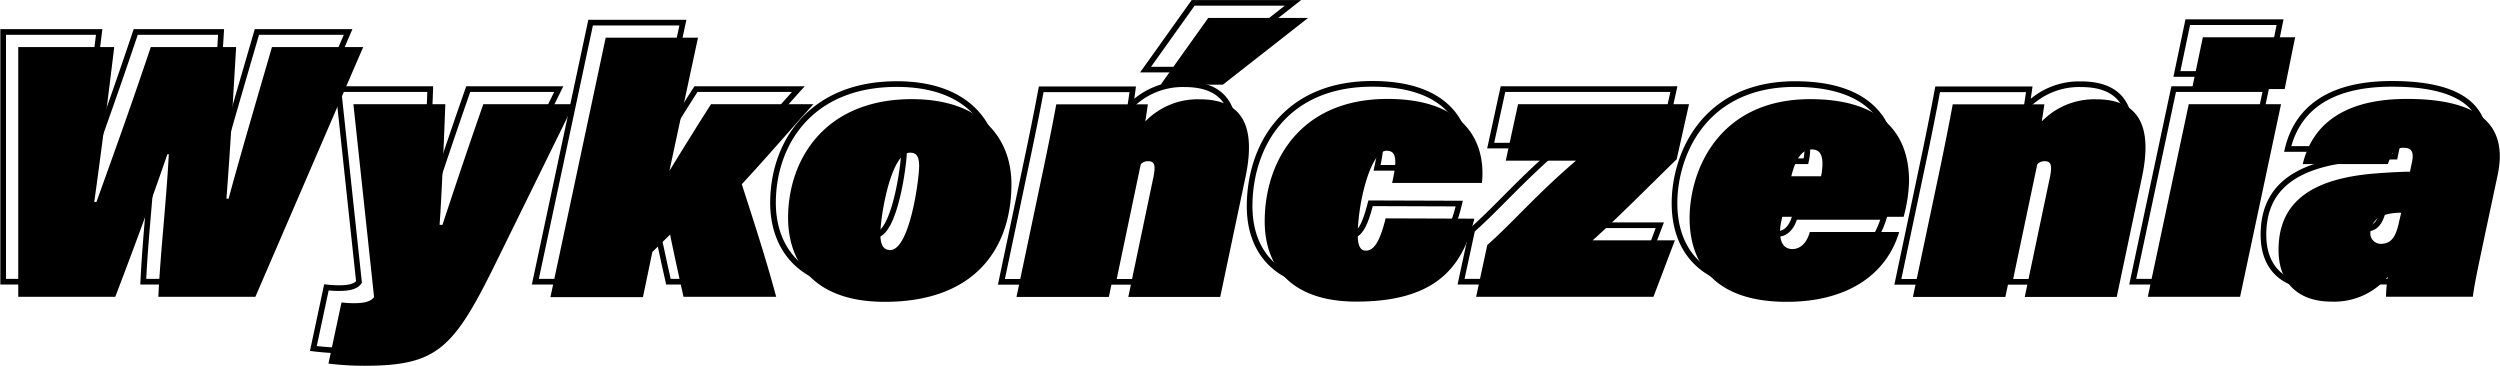
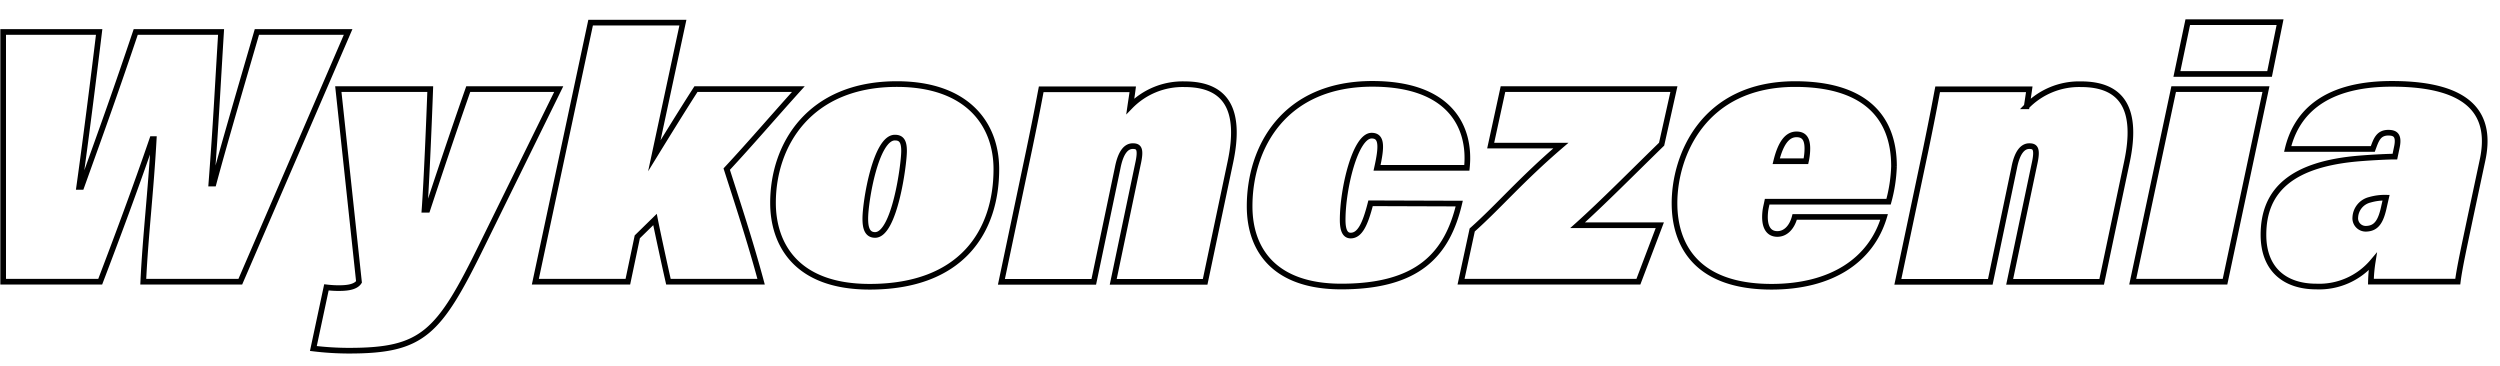
<svg xmlns="http://www.w3.org/2000/svg" viewBox="0 0 331.56 48.53">
  <defs>
    <style>.cls-1{fill:none;stroke:#000;stroke-miterlimit:10;stroke-width:.75px}</style>
  </defs>
  <g id="v3">
    <path d="m.42 37.36 0-33.12H13.15c-.77 6.38-1.78 14.35-2.65 20.55h.29C13.91 16.1 15.35 12.11 18 4.24H29.32c-.48 7.78-.67 12-1.29 20.11l.29 0C29.75 19 32.4 10 34.07 4.24h12.1L31.87 37.36H19c.29-6.14 1-11.81 1.39-18.91H20.2C18 24.88 15.45 31.7 13.29 37.36zM57.06 11.82c-.14 3.89-.48 12.2-.76 16h.38c1.44-4.37 3.36-10.13 5.42-16h12L63.93 32.51c-5.76 11.76-7.87 14-17.67 14a39.57 39.57 0 0 1-4.7-.29l1.73-8.11a14.71 14.71 0 0 0 1.48.1c.82 0 2.31 0 2.84-.82L44.87 11.82zM86.78 20.66c1.39-2.26 3.69-6 5.52-8.84h13.58c-3.22 3.56-6.29 7.16-9.5 10.61 1.34 4.18 3.12 9.56 4.56 14.93H88.65c-.48-2.11-1.49-6.77-1.78-8.25l-2.35 2.3-1.25 5.95H71L78.33 3H90.57z" class="cls-1" />
    <path d="M132.14 22.43c0 8.21-4.56 15.6-16.8 15.6-9.94 0-12.82-5.85-12.82-11.13 0-7.73 4.85-15.75 16.42-15.75C128.2 11.15 132.14 16.38 132.14 22.43zM114.76 29c0 1.2.24 2.16 1.3 2.16 2.59 0 3.84-9.36 3.84-11.14 0-1.24-.34-1.77-1.2-1.77C116.15 18.21 114.76 26.71 114.76 29zM136.5 19.84c1.11-5.33 1.35-6.77 1.59-8h12.14c-.09.72-.24 1.64-.33 2.26a9.68 9.68 0 0 1 7.2-2.93c5.56 0 7.53 3.41 6.09 10.27l-3.36 15.94H147.64l3.26-15.55c.48-2.11.15-2.45-.67-2.45s-1.58.72-2 2.88l-3.17 15.12H132.81zM193.53 27c-1.59 6.72-5.43 11-15.65 11-8.64 0-12.15-4.65-12.15-10.65 0-7.78 4.56-16.23 16.28-16.23 10.27 0 13.1 5.71 12.53 11.14H182.63c.63-2.83.67-4.27-.72-4.27-2.16 0-3.84 7-3.84 11.18 0 1.39.34 2.07 1.06 2.07 1.2 0 1.92-1.44 2.64-4.28zM195.25 30.5c3.56-3.17 6.44-6.63 11.76-11.19H197.7l1.63-7.49H222l-1.63 7.3c-3.7 3.6-7.92 7.87-11.14 10.75h10.9l-2.84 7.49H193.77zM234.37 26.75c-.09.44-.19.82-.24 1.2-.24 2 .34 3.08 1.59 3.08 1.05 0 1.92-.82 2.3-2.26h11.86c-1.73 5.76-7 9.26-14.93 9.26-10.13 0-12.87-5.71-12.87-11.08 0-6.34 3.85-15.8 16-15.8 8.83 0 13.11 4 13.11 10.9a20.13 20.13 0 0 1-.72 4.7zm5.14-5.37a7.78 7.78 0 0 0 .19-1.68c0-1.2-.38-1.88-1.44-1.88-1.25 0-2.11 1.2-2.69 3.56zM255.4 19.84c1.1-5.33 1.34-6.77 1.58-8h12.15c-.1.72-.24 1.64-.34 2.26a9.7 9.7 0 0 1 7.2-2.93c5.57 0 7.54 3.41 6.1 10.27l-3.36 15.94h-12.2l3.27-15.55c.48-2.11.14-2.45-.67-2.45s-1.59.72-2 2.88l-3.17 15.12H251.7zM288.28 11.82h12.24l-5.43 25.54H282.85zm1.87-8.88h12.24L301 9.81H288.71zM327.59 29c-.67 3.22-1.39 6.43-1.63 8.35H314.44a19.58 19.58 0 0 1 .24-2.64A9.28 9.28 0 0 1 307.19 38c-4.13 0-7-2.25-7-6.86 0-6 3.89-9.41 12.77-10.13 1.73-.14 3.79-.24 4.66-.24l.28-1.34c.29-1.49-.24-1.83-1.15-1.83-1.34 0-1.63 1-2.06 2.16H303.4c1-4.17 4.22-8.64 13.82-8.64 10.8 0 13.3 4.37 12 10.23zm-11.14-2.78a7.09 7.09 0 0 0-2.16.28 2.52 2.52 0 0 0-1.92 2.31 1.39 1.39 0 0 0 1.35 1.53c1.48 0 2.06-1 2.49-3.07z" class="cls-1" />
-     <path d="m2.42 39.36 0-33.12H15.15c-.77 6.38-1.78 14.35-2.65 20.55h.29C15.91 18.1 17.35 14.11 20 6.24H31.32c-.48 7.78-.67 12-1.29 20.11l.29 0C31.75 21 34.4 12 36.07 6.24h12.1L33.87 39.36H21c.29-6.14 1-11.81 1.39-18.91H22.2C20 26.88 17.45 33.7 15.29 39.36zM59.06 13.82c-.14 3.89-.48 12.2-.76 16h.38c1.44-4.37 3.36-10.13 5.42-16h12L65.93 34.51c-5.76 11.76-7.87 14-17.67 14a39.57 39.57 0 0 1-4.7-.29l1.73-8.11a14.71 14.71 0 0 0 1.48.1c.82 0 2.31 0 2.84-.82L46.87 13.82zM88.78 22.66c1.39-2.26 3.69-6 5.52-8.84h13.58c-3.22 3.56-6.29 7.16-9.5 10.61 1.34 4.18 3.12 9.56 4.56 14.93H90.65c-.48-2.11-1.49-6.77-1.78-8.25l-2.35 2.3-1.25 6H73L80.33 5H92.57z" />
-     <path d="M134.14 24.43c0 8.21-4.56 15.6-16.8 15.6-9.94 0-12.82-5.85-12.82-11.13 0-7.73 4.85-15.75 16.42-15.75C130.2 13.15 134.14 18.38 134.14 24.43zM116.76 31c0 1.2.24 2.16 1.3 2.16 2.59 0 3.84-9.36 3.84-11.14 0-1.24-.34-1.77-1.2-1.77C118.15 20.21 116.76 28.71 116.76 31zM138.5 21.84c1.11-5.33 1.35-6.77 1.59-8h12.14c-.09.72-.24 1.64-.33 2.26a9.68 9.68 0 0 1 7.2-2.93c5.56 0 7.53 3.41 6.09 10.27l-3.36 15.94H149.64l3.26-15.55c.48-2.11.15-2.45-.67-2.45s-1.58.72-2 2.88l-3.17 15.12H134.81zM195.53 29c-1.59 6.72-5.43 11-15.65 11-8.64 0-12.15-4.65-12.15-10.65 0-7.78 4.56-16.23 16.28-16.23 10.27 0 13.1 5.71 12.53 11.14H184.63c.63-2.83.67-4.27-.72-4.27-2.16 0-3.84 7-3.84 11.18 0 1.39.34 2.07 1.06 2.07 1.2 0 1.92-1.44 2.64-4.28zM197.25 32.5c3.56-3.17 6.44-6.63 11.76-11.19H199.7l1.63-7.49H224l-1.63 7.3c-3.7 3.6-7.92 7.87-11.14 10.75h10.9l-2.84 7.49H195.77zM236.37 28.75c-.09.44-.19.82-.24 1.2-.24 2 .34 3.08 1.59 3.08 1.05 0 1.92-.82 2.3-2.26h11.86c-1.73 5.76-7 9.26-14.93 9.26-10.13 0-12.87-5.71-12.87-11.08 0-6.34 3.85-15.8 16-15.8 8.83 0 13.11 4 13.11 10.9a20.13 20.13 0 0 1-.72 4.7zm5.14-5.37a7.78 7.78 0 0 0 .19-1.68c0-1.2-.38-1.88-1.44-1.88-1.25 0-2.11 1.2-2.69 3.56zM257.4 21.84c1.1-5.33 1.34-6.77 1.58-8h12.15c-.1.72-.24 1.64-.34 2.26a9.7 9.7 0 0 1 7.2-2.93c5.57 0 7.54 3.41 6.1 10.27l-3.36 15.94h-12.2l3.27-15.55c.48-2.11.14-2.45-.67-2.45s-1.59.72-2 2.88l-3.17 15.12H253.7zM290.28 13.82h12.24l-5.43 25.54H284.85zm1.87-8.88h12.24L303 11.81H290.71zM329.59 31c-.67 3.22-1.39 6.43-1.63 8.35H316.44a19.58 19.58 0 0 1 .24-2.64A9.28 9.28 0 0 1 309.19 40c-4.13 0-7-2.25-7-6.86 0-6 3.89-9.41 12.77-10.13 1.73-.14 3.79-.24 4.66-.24l.28-1.34c.29-1.49-.24-1.83-1.15-1.83-1.34 0-1.63 1-2.06 2.16H305.4c1-4.17 4.22-8.64 13.82-8.64 10.8 0 13.3 4.37 12 10.23zm-11.14-2.78a7.09 7.09 0 0 0-2.16.28 2.52 2.52 0 0 0-1.92 2.31 1.39 1.39 0 0 0 1.35 1.53c1.48 0 2.06-1 2.49-3.07zM160.24 2.38l-6.31 8.85h8.25l11.3-8.85z" />
-     <path d="M158.24.38l-6.31,8.85h8.25L171.48.38Z" class="cls-1" />
  </g>
</svg>